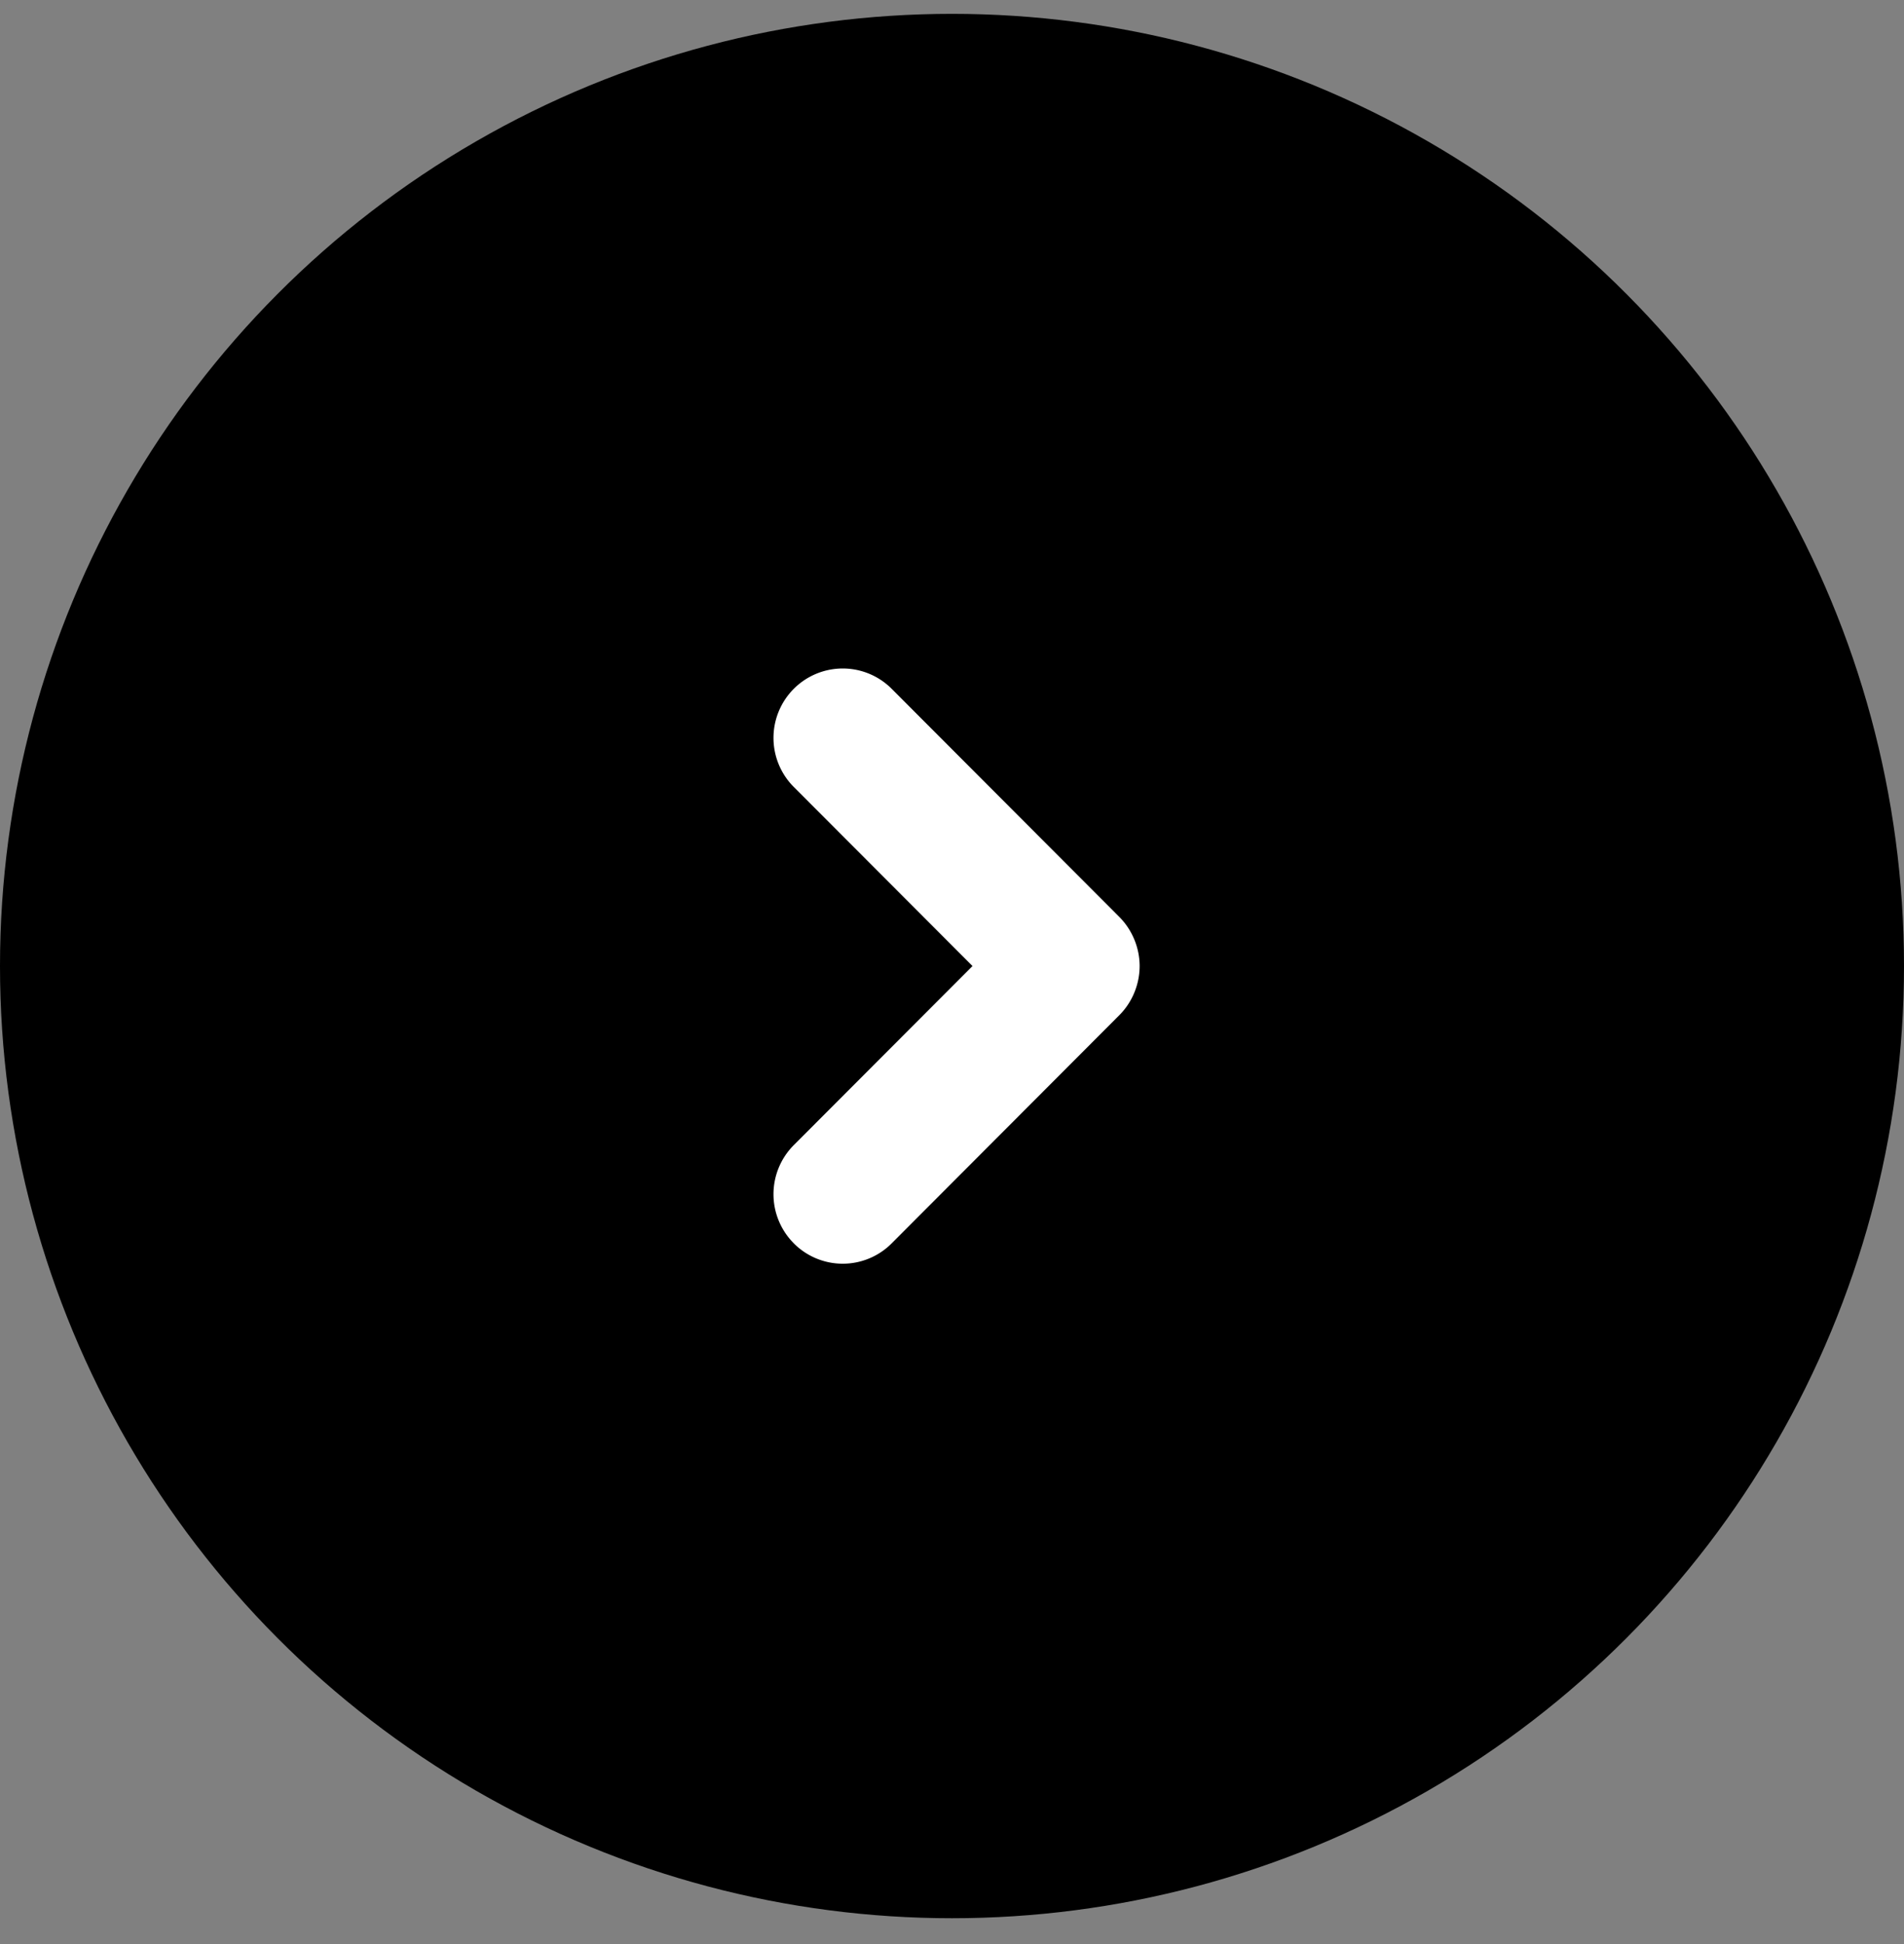
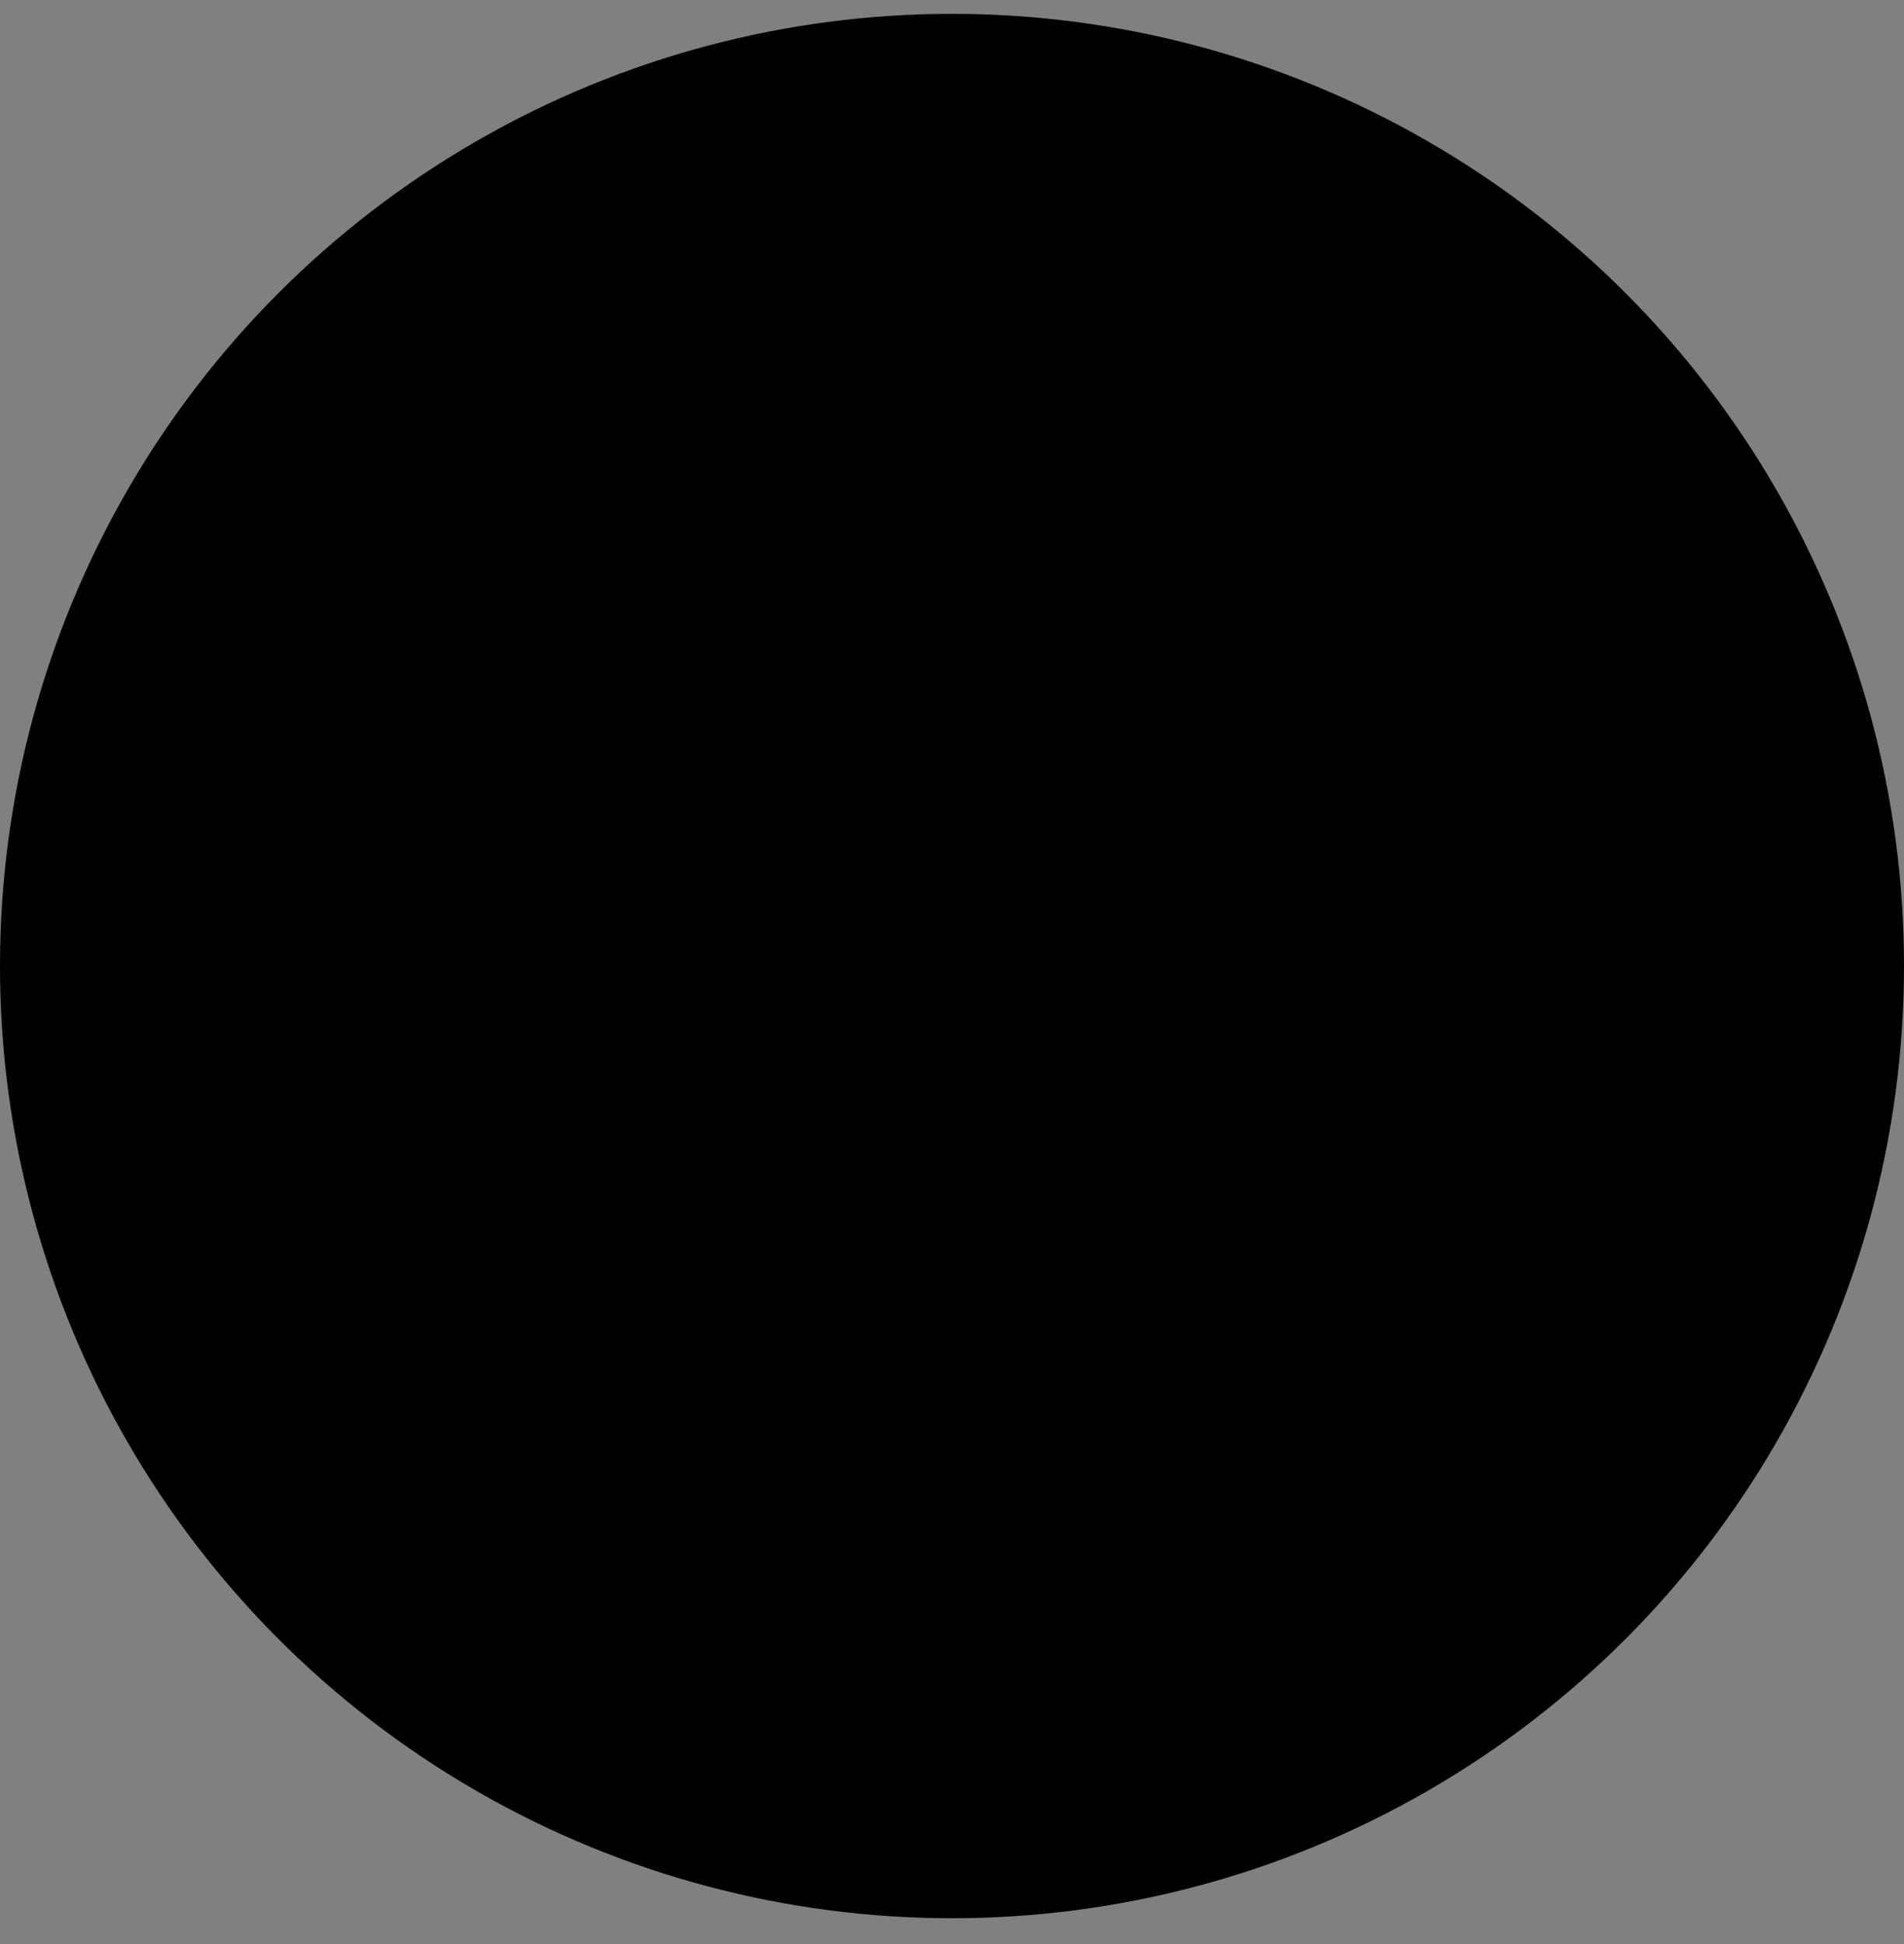
<svg xmlns="http://www.w3.org/2000/svg" width="48" height="49" fill="none">
  <rect width="100%" height="100%" fill="#808080" stroke="none" />
  <circle cx="24" cy="24.349" r="24" fill="#000" />
  <g clip-path="url(#clip0_638_7742)">
-     <path d="M20.011 31.337a1.752 1.752 0 010-2.474l4.506-4.514-4.506-4.514a1.751 1.751 0 010-2.473 1.743 1.743 0 012.469 0l5.74 5.751c.324.326.51.777.51 1.236 0 .461-.186.912-.51 1.237l-5.74 5.752a1.74 1.74 0 01-2.469 0z" fill="#fff" />
-   </g>
+     </g>
  <defs>
    <clipPath id="clip0_638_7742">
-       <path fill="#fff" transform="translate(19.5 16.85)" d="M0 0h9.231v15H0z" />
-     </clipPath>
+       </clipPath>
  </defs>
</svg>